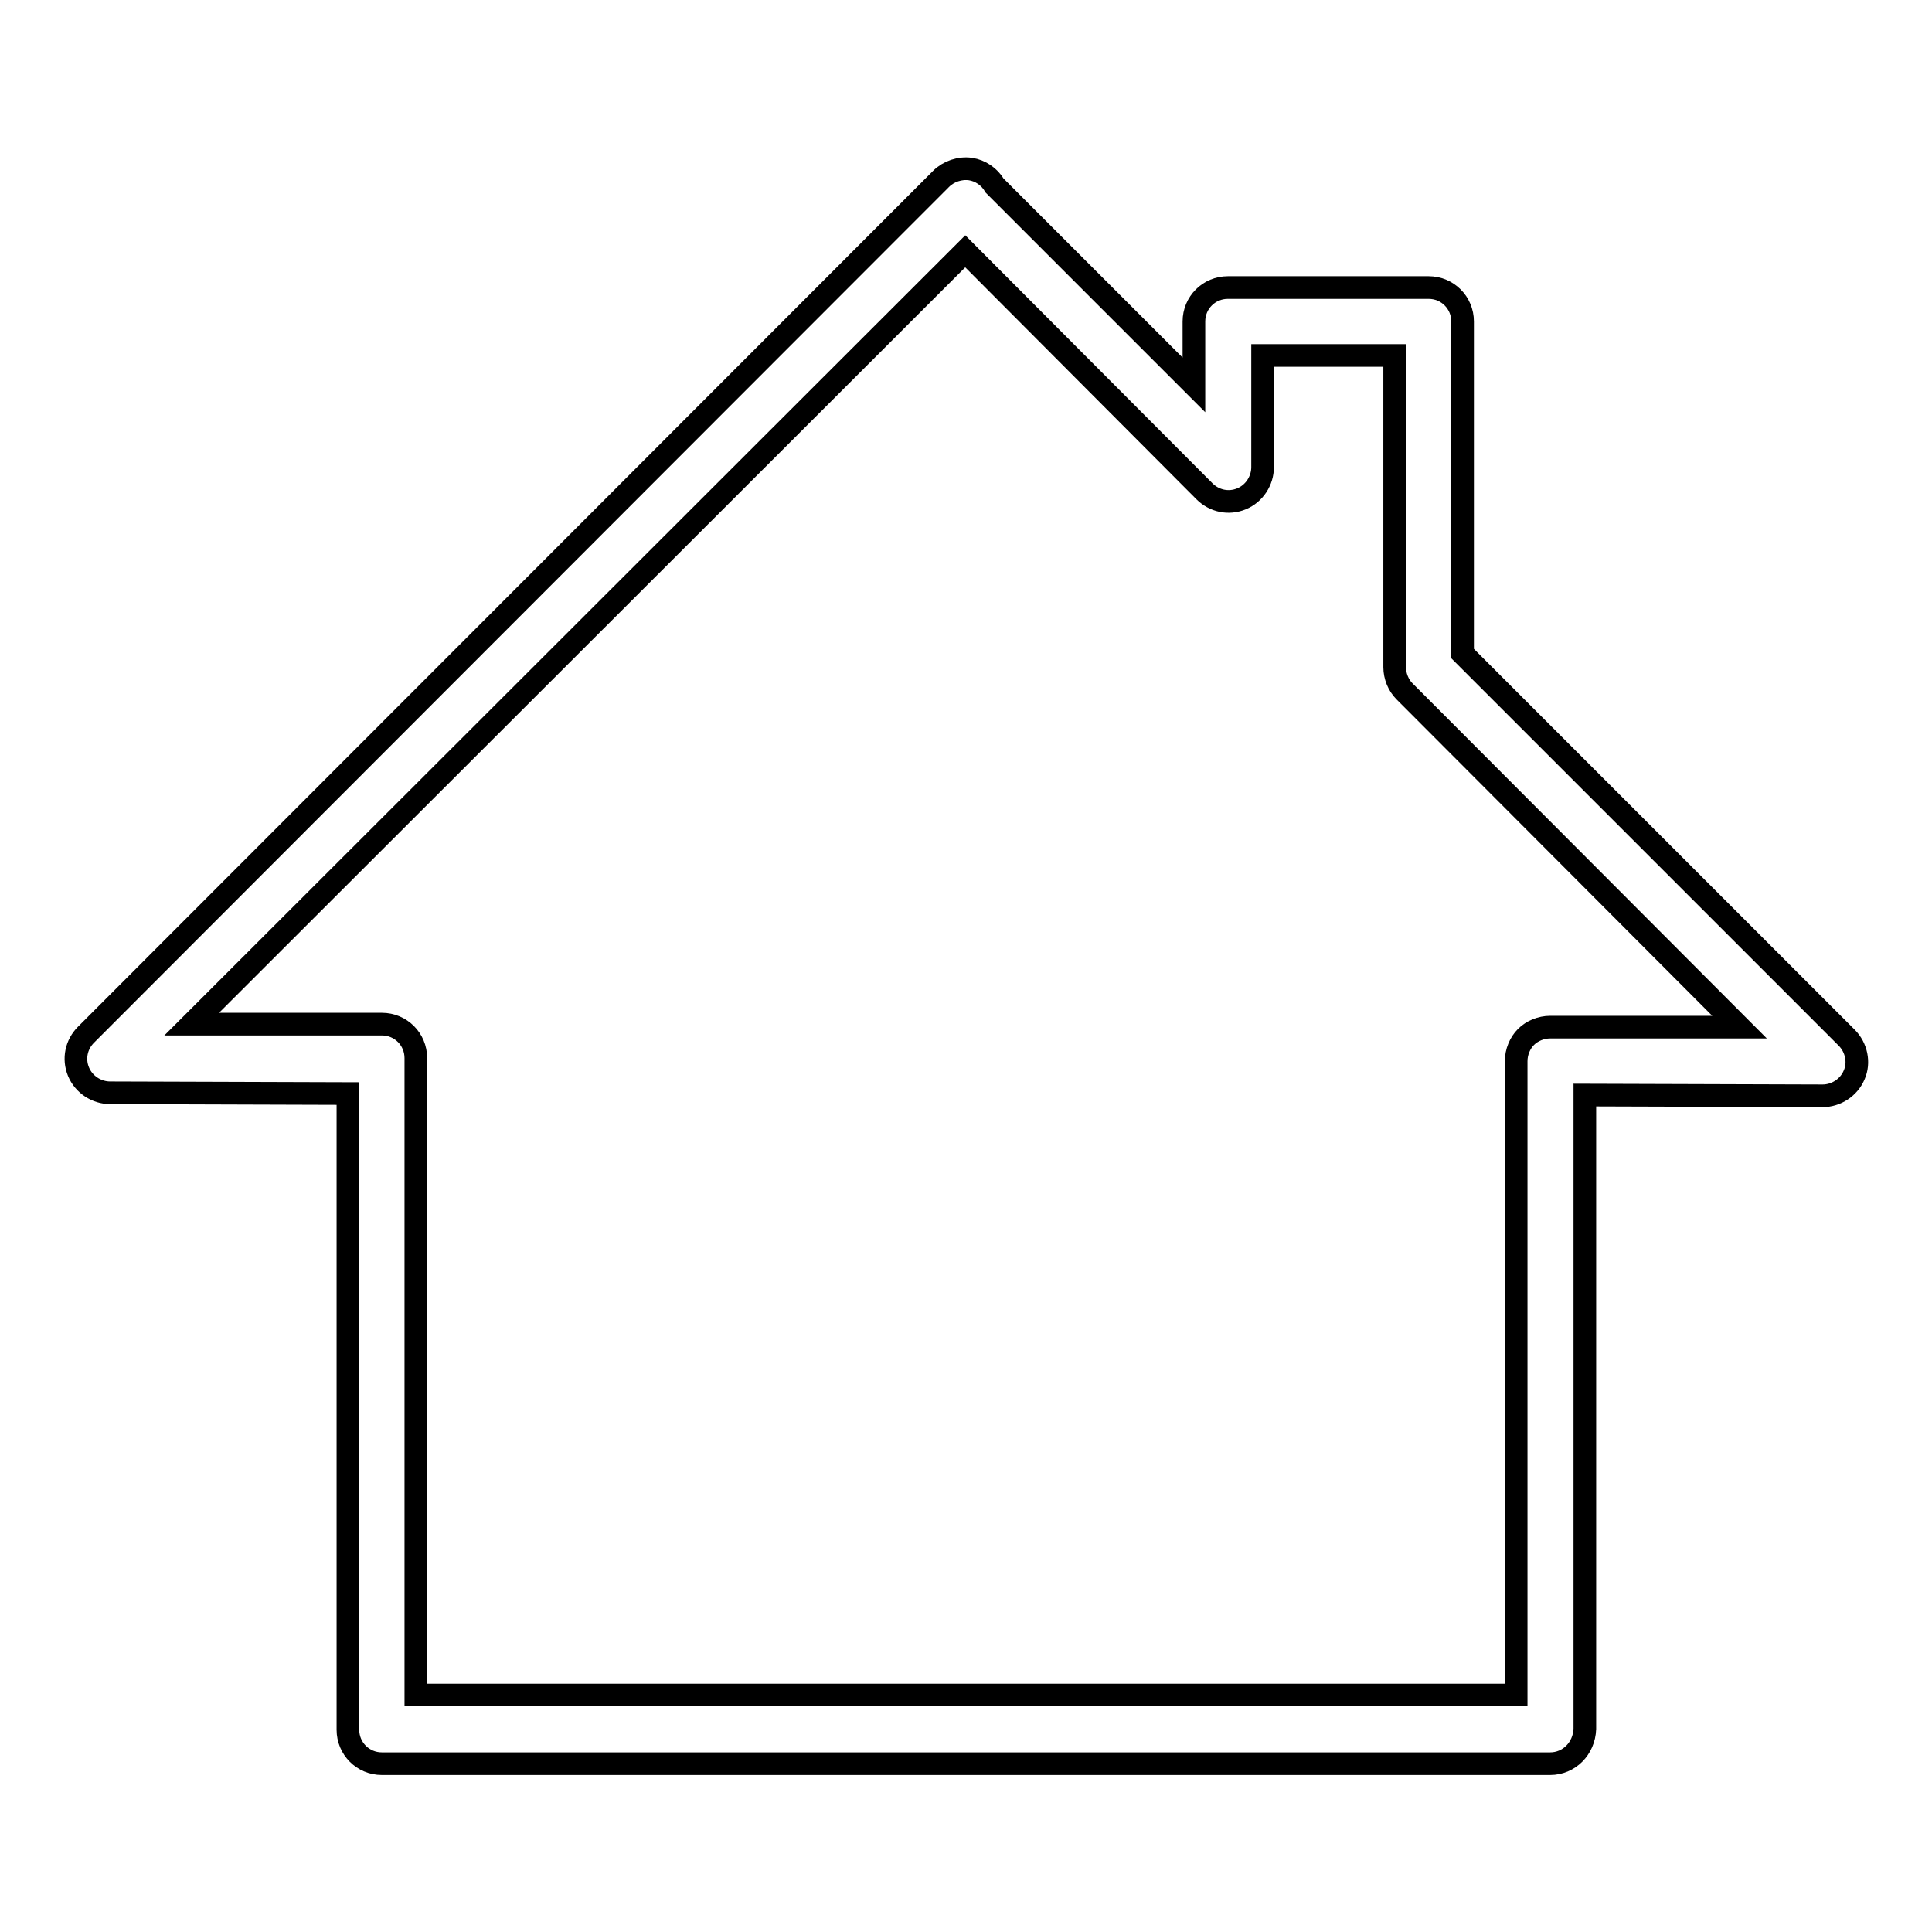
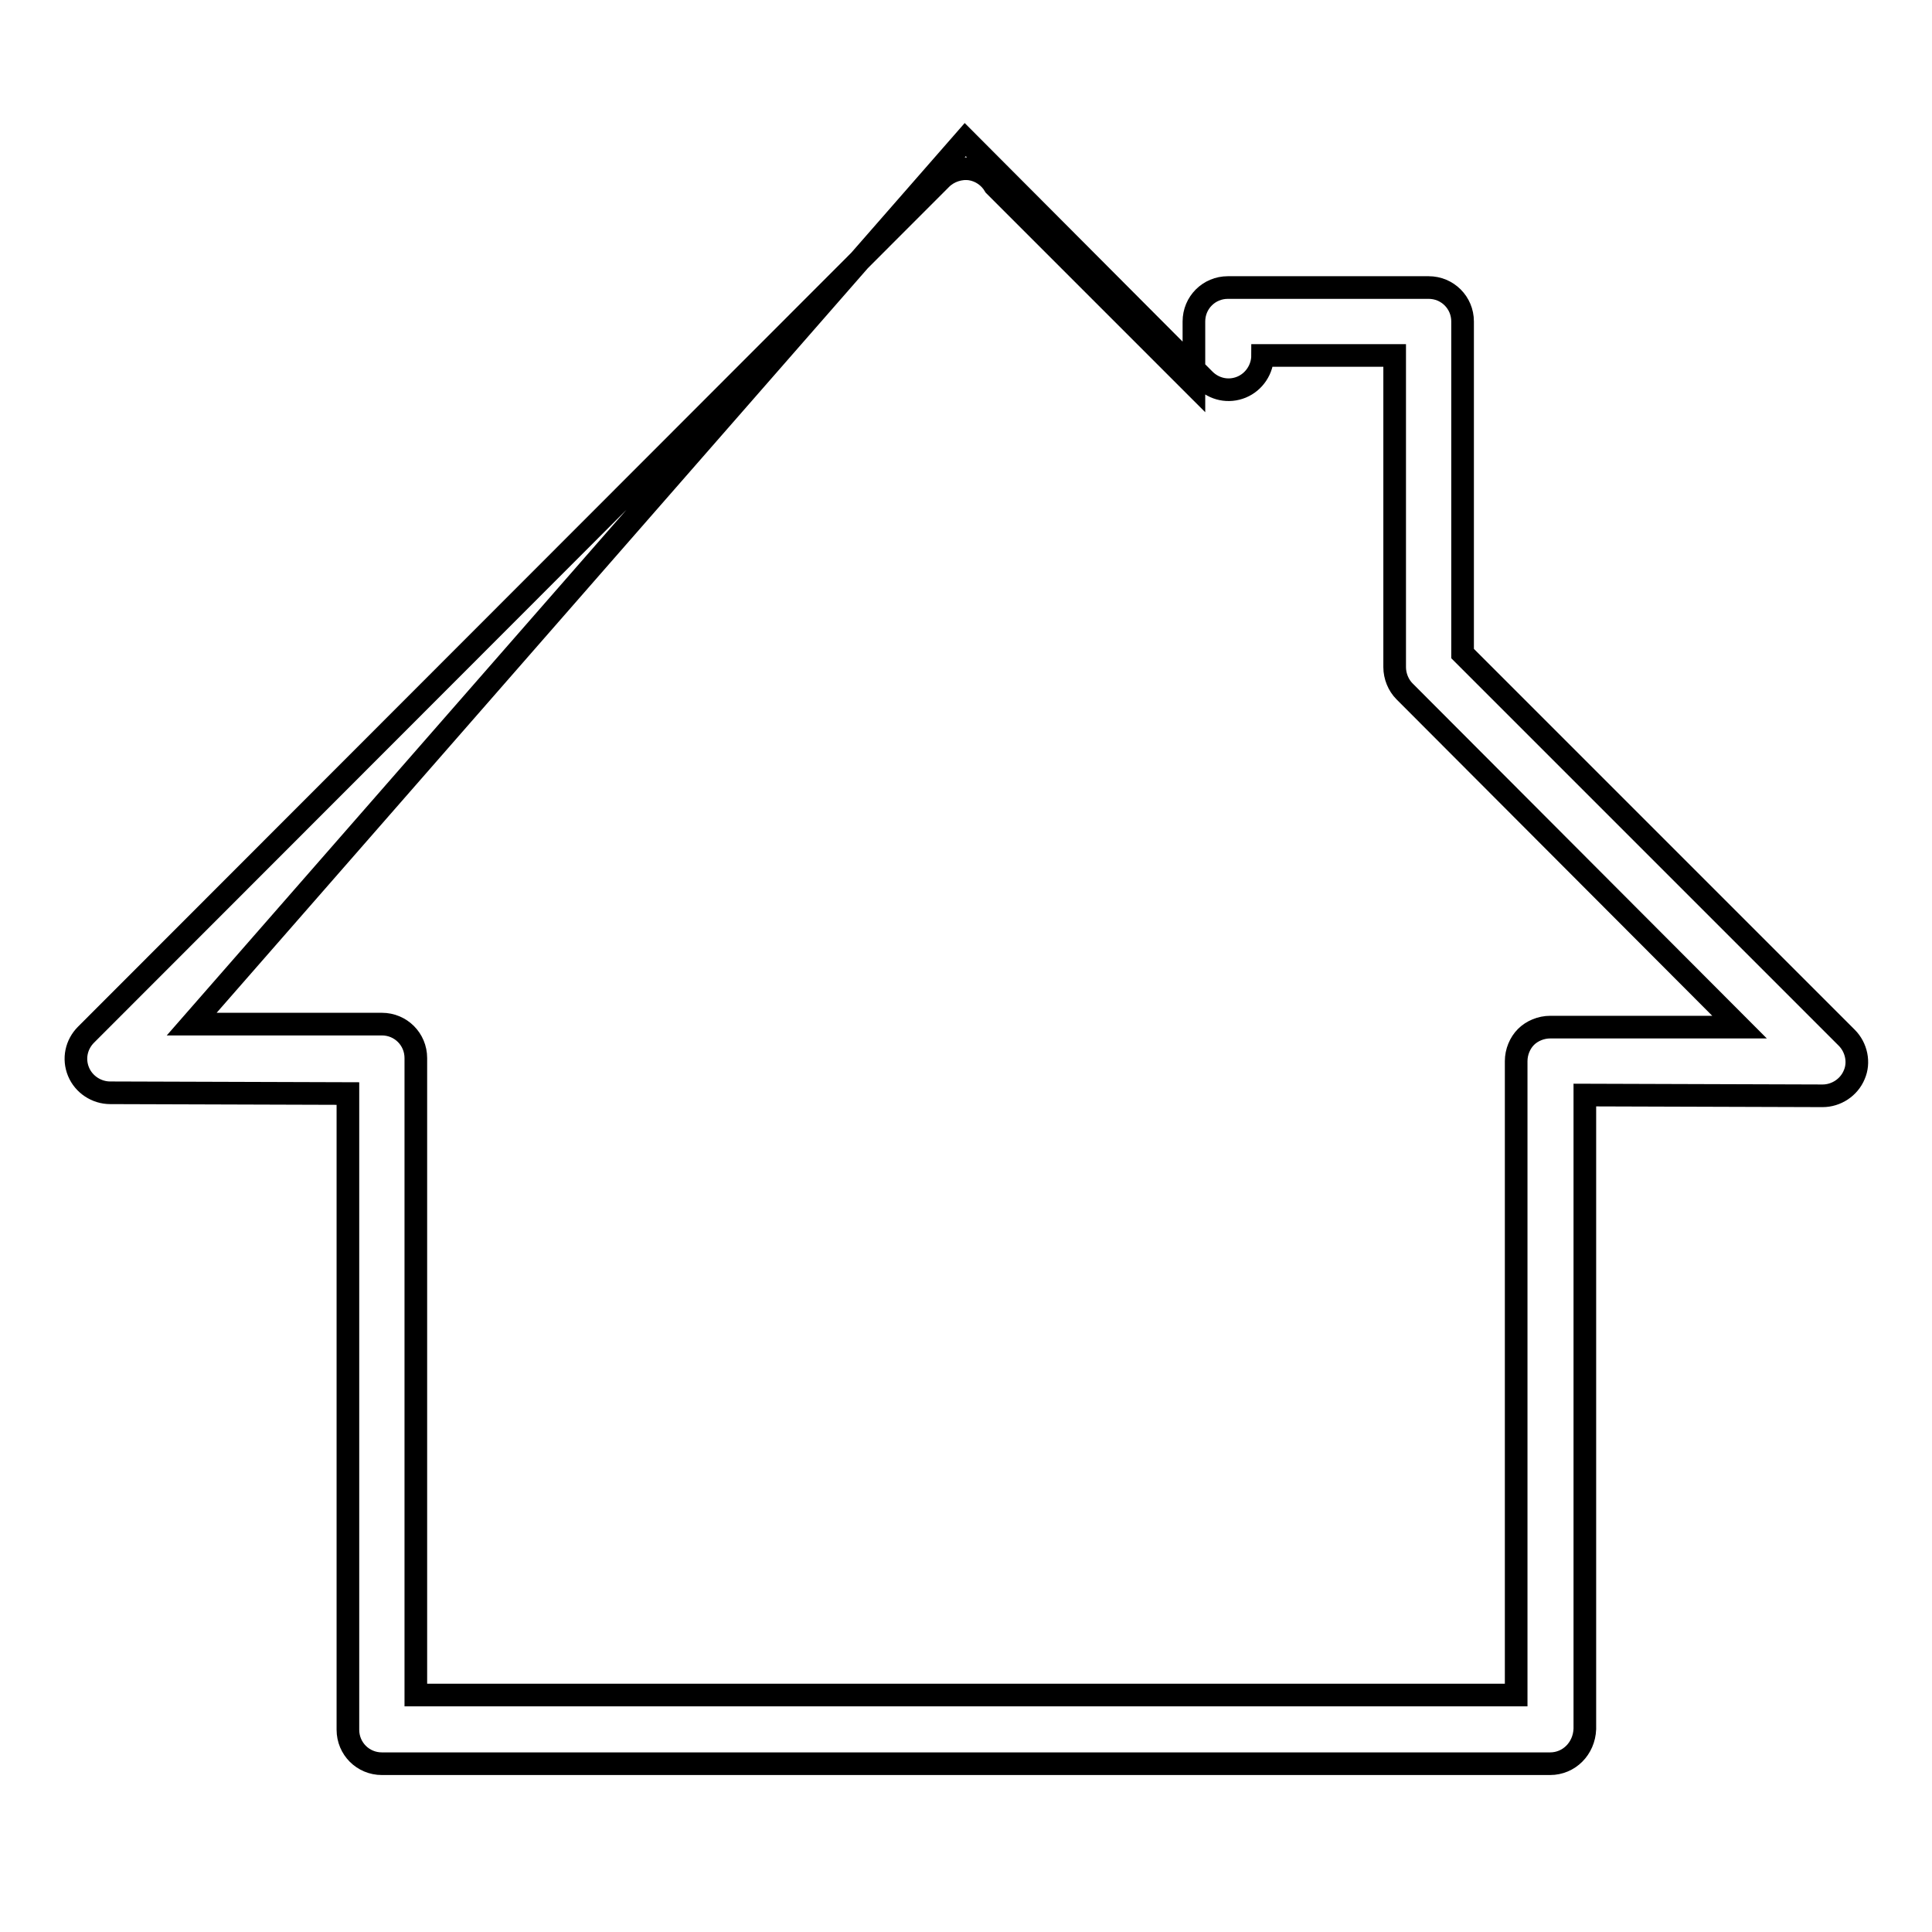
<svg xmlns="http://www.w3.org/2000/svg" version="1.1" x="0px" y="0px" viewBox="0 0 256 256" enable-background="new 0 0 256 256" xml:space="preserve">
  <g>
    <g>
      <g>
        <g>
-           <path stroke-width="3" fill-opacity="0" stroke="#000000" d="M205.4,233.7H50.6c-2.5,0-4.5-2-4.5-4.5v-84.3l-31.5-0.1c-1.8,0-3.5-1.1-4.2-2.8c-0.7-1.7-0.3-3.6,1-4.9L124.7,23.7c1-1,2.5-1.5,3.9-1.3c1.3,0.2,2.5,1,3.2,2.2L158.2,51v-8.4c0-2.5,2-4.5,4.5-4.5h26.6c2.5,0,4.5,2,4.5,4.5v44l50.9,50.9c1.3,1.3,1.7,3.3,1,4.9c-0.7,1.7-2.4,2.8-4.2,2.8l0,0l-31.5-0.1v84C209.9,231.7,207.9,233.7,205.4,233.7z M55.1,224.6h145.8v-84c0-1.2,0.5-2.4,1.3-3.2c0.8-0.8,2-1.3,3.2-1.3l0,0l25.1,0l-44.4-44.5c-0.8-0.8-1.3-2-1.3-3.2V47.1h-17.5v14.8c0,1.8-1.1,3.5-2.8,4.2c-1.7,0.7-3.6,0.3-4.9-1l-31.7-31.8L25.4,135.7l25.2,0c2.5,0,4.5,2,4.5,4.5V224.6z" />
+           <path stroke-width="3" fill-opacity="0" stroke="#000000" d="M205.4,233.7H50.6c-2.5,0-4.5-2-4.5-4.5v-84.3l-31.5-0.1c-1.8,0-3.5-1.1-4.2-2.8c-0.7-1.7-0.3-3.6,1-4.9L124.7,23.7c1-1,2.5-1.5,3.9-1.3c1.3,0.2,2.5,1,3.2,2.2L158.2,51v-8.4c0-2.5,2-4.5,4.5-4.5h26.6c2.5,0,4.5,2,4.5,4.5v44l50.9,50.9c1.3,1.3,1.7,3.3,1,4.9c-0.7,1.7-2.4,2.8-4.2,2.8l0,0l-31.5-0.1v84C209.9,231.7,207.9,233.7,205.4,233.7z M55.1,224.6h145.8v-84c0-1.2,0.5-2.4,1.3-3.2c0.8-0.8,2-1.3,3.2-1.3l0,0l25.1,0l-44.4-44.5c-0.8-0.8-1.3-2-1.3-3.2V47.1h-17.5c0,1.8-1.1,3.5-2.8,4.2c-1.7,0.7-3.6,0.3-4.9-1l-31.7-31.8L25.4,135.7l25.2,0c2.5,0,4.5,2,4.5,4.5V224.6z" />
        </g>
      </g>
      <g />
      <g />
      <g />
      <g />
      <g />
      <g />
      <g />
      <g />
      <g />
      <g />
      <g />
      <g />
      <g />
      <g />
      <g />
    </g>
  </g>
</svg>